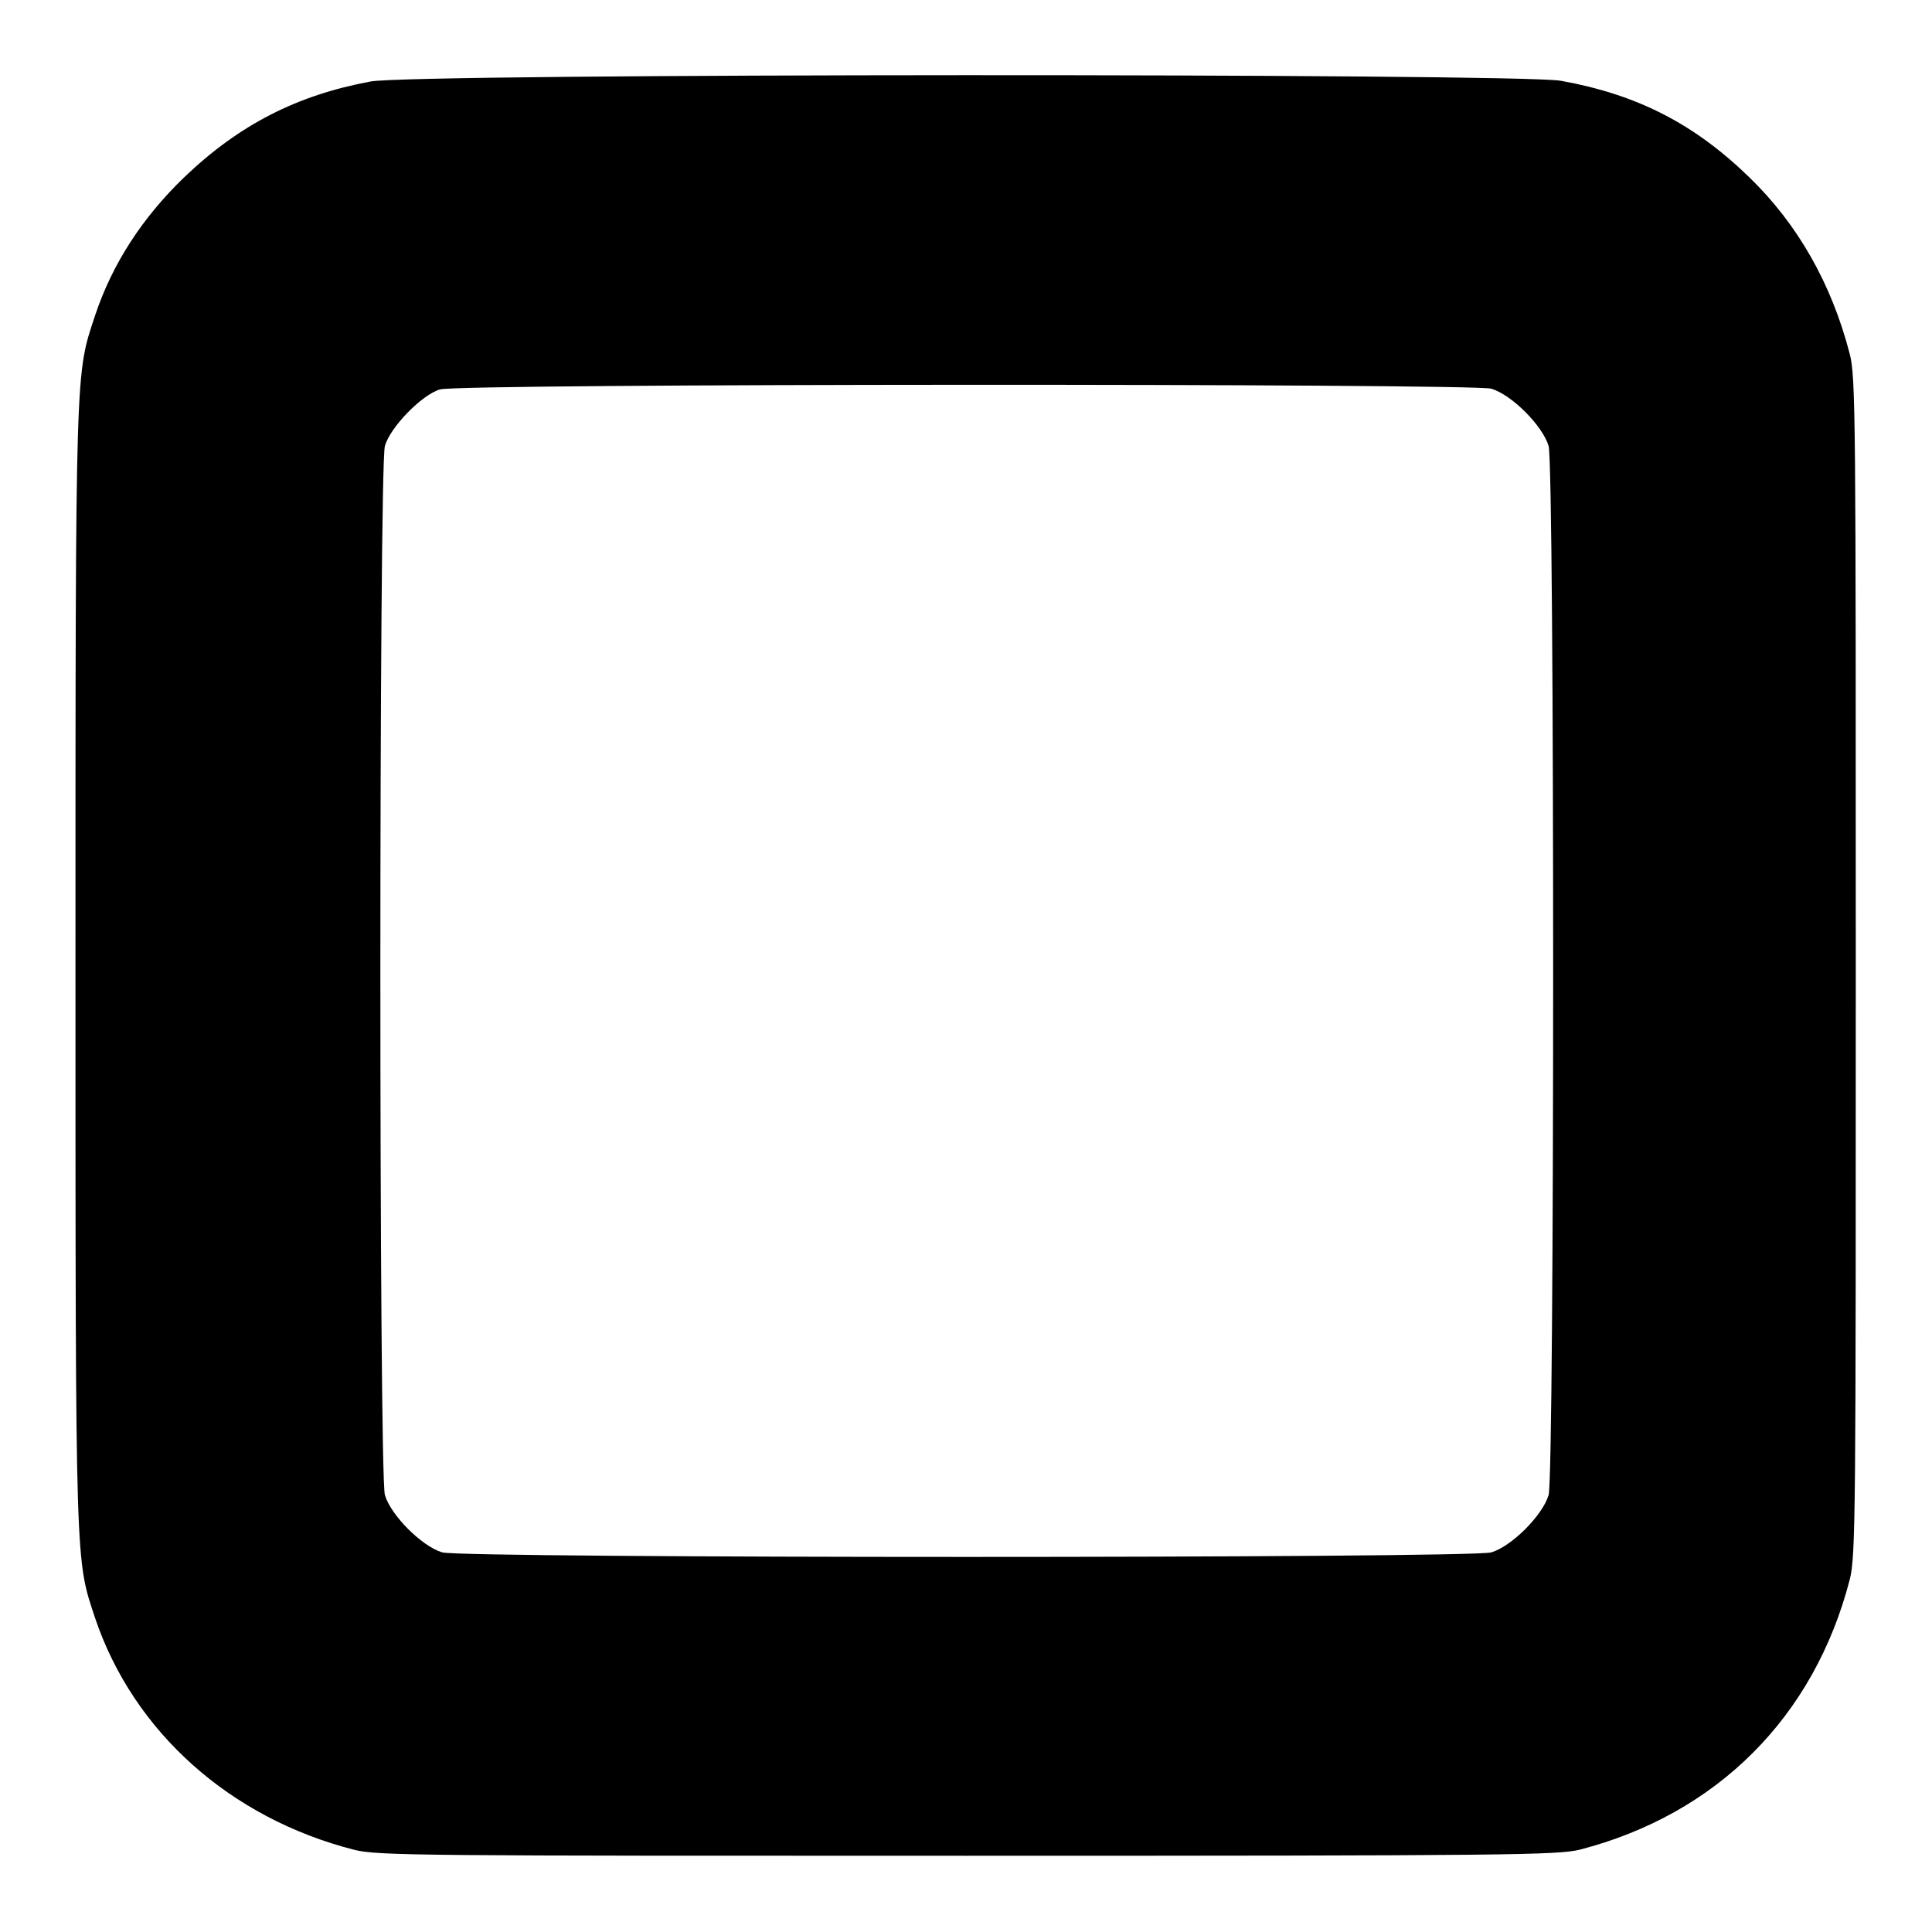
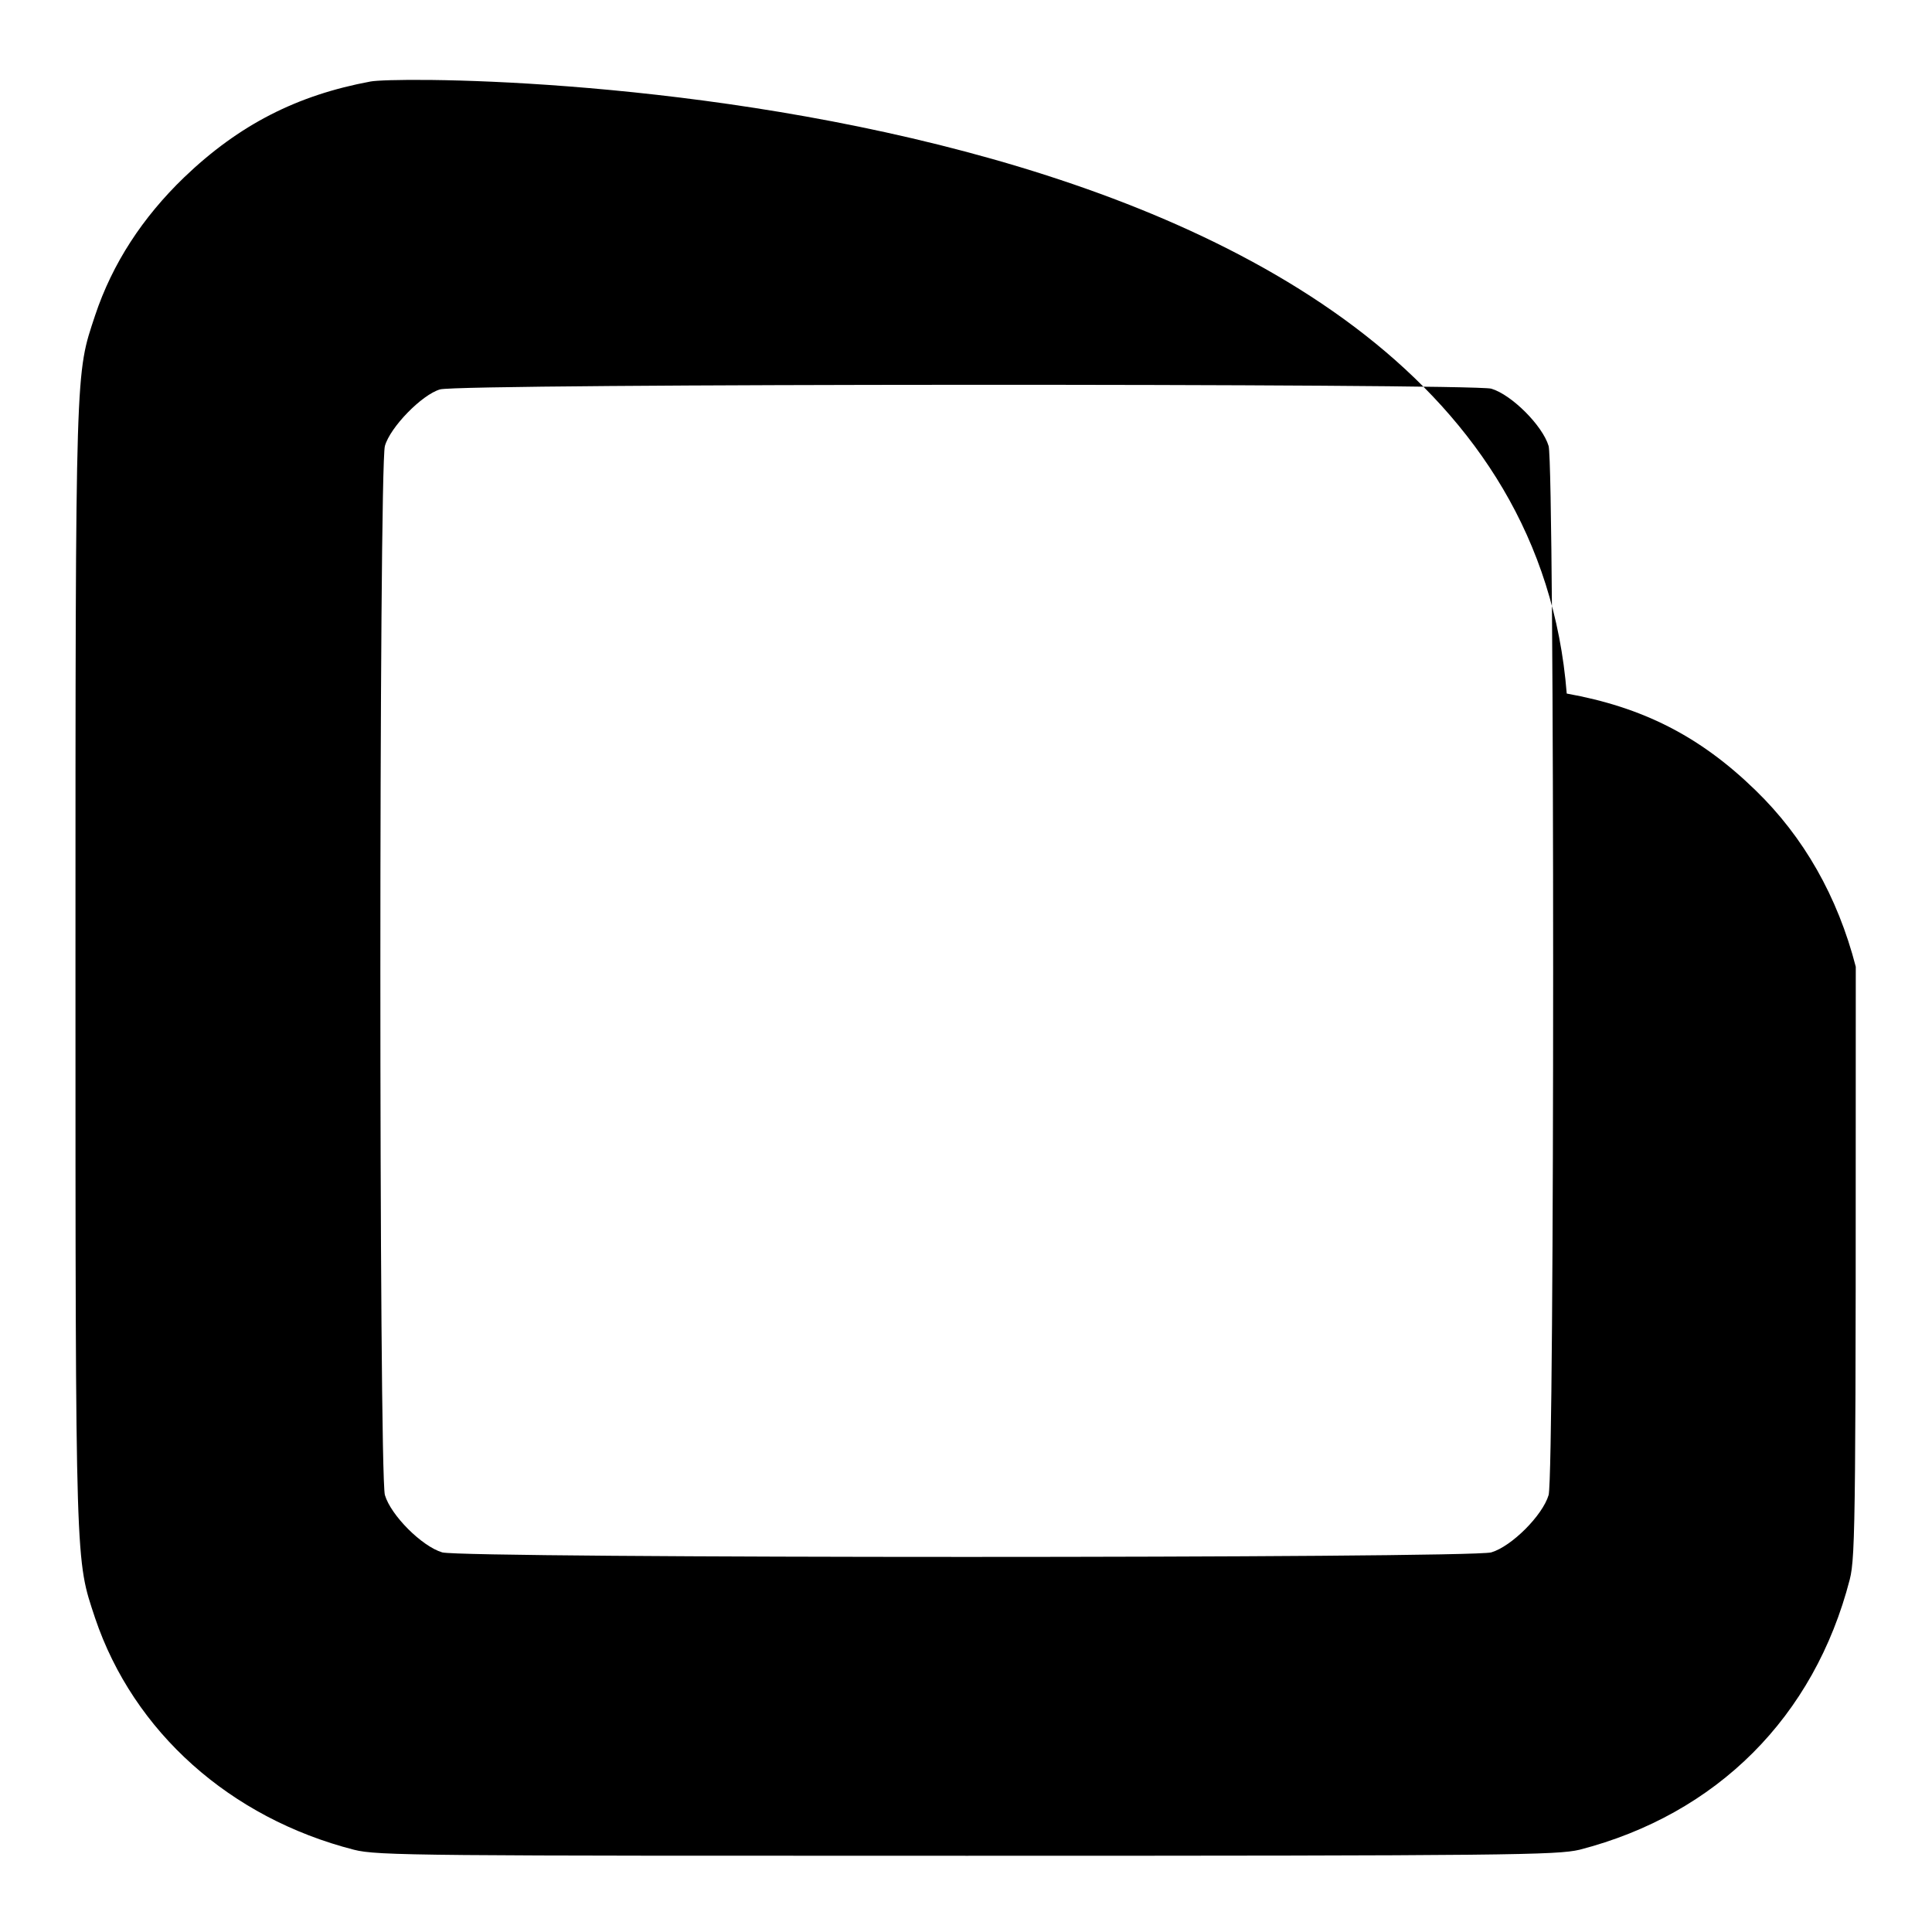
<svg xmlns="http://www.w3.org/2000/svg" version="1.1" x="0px" y="0px" viewBox="0 0 256 256" enable-background="new 0 0 256 256" xml:space="preserve">
  <g>
    <g>
      <g>
-         <path fill="#000000" d="M49.1,10.8c-9.7,1.8-17.4,5.7-24.7,12.7c-5.5,5.3-9.5,11.4-11.8,18.3C10,49.7,10,47.5,10,128.1s0,78.4,2.6,86.3c5.1,15.1,17.9,26.5,34.3,30.7c3.1,0.8,8.9,0.8,81.2,0.8s78.2-0.1,81.2-0.8c18.2-4.7,31.1-17.6,35.8-35.8c0.8-3.1,0.8-8.9,0.8-81.2s0-78.2-0.8-81.2c-2.4-9.3-6.9-17.2-13.3-23.4c-7.4-7.2-15-11-25-12.8C201.1,9.7,54.7,9.7,49.1,10.8z M197.6,51.5c2.7,0.8,6.8,4.9,7.6,7.6c0.8,3,0.8,136,0,139c-0.8,2.7-4.9,6.8-7.6,7.6c-3,0.8-136,0.8-139,0c-2.7-0.8-6.8-4.9-7.6-7.6c-0.8-3-0.8-136,0-139c0.7-2.5,4.9-6.8,7.3-7.5C60.9,50.8,194.9,50.8,197.6,51.5z" />
+         <path fill="#000000" d="M49.1,10.8c-9.7,1.8-17.4,5.7-24.7,12.7c-5.5,5.3-9.5,11.4-11.8,18.3C10,49.7,10,47.5,10,128.1s0,78.4,2.6,86.3c5.1,15.1,17.9,26.5,34.3,30.7c3.1,0.8,8.9,0.8,81.2,0.8s78.2-0.1,81.2-0.8c18.2-4.7,31.1-17.6,35.8-35.8c0.8-3.1,0.8-8.9,0.8-81.2c-2.4-9.3-6.9-17.2-13.3-23.4c-7.4-7.2-15-11-25-12.8C201.1,9.7,54.7,9.7,49.1,10.8z M197.6,51.5c2.7,0.8,6.8,4.9,7.6,7.6c0.8,3,0.8,136,0,139c-0.8,2.7-4.9,6.8-7.6,7.6c-3,0.8-136,0.8-139,0c-2.7-0.8-6.8-4.9-7.6-7.6c-0.8-3-0.8-136,0-139c0.7-2.5,4.9-6.8,7.3-7.5C60.9,50.8,194.9,50.8,197.6,51.5z" />
      </g>
    </g>
  </g>
</svg>